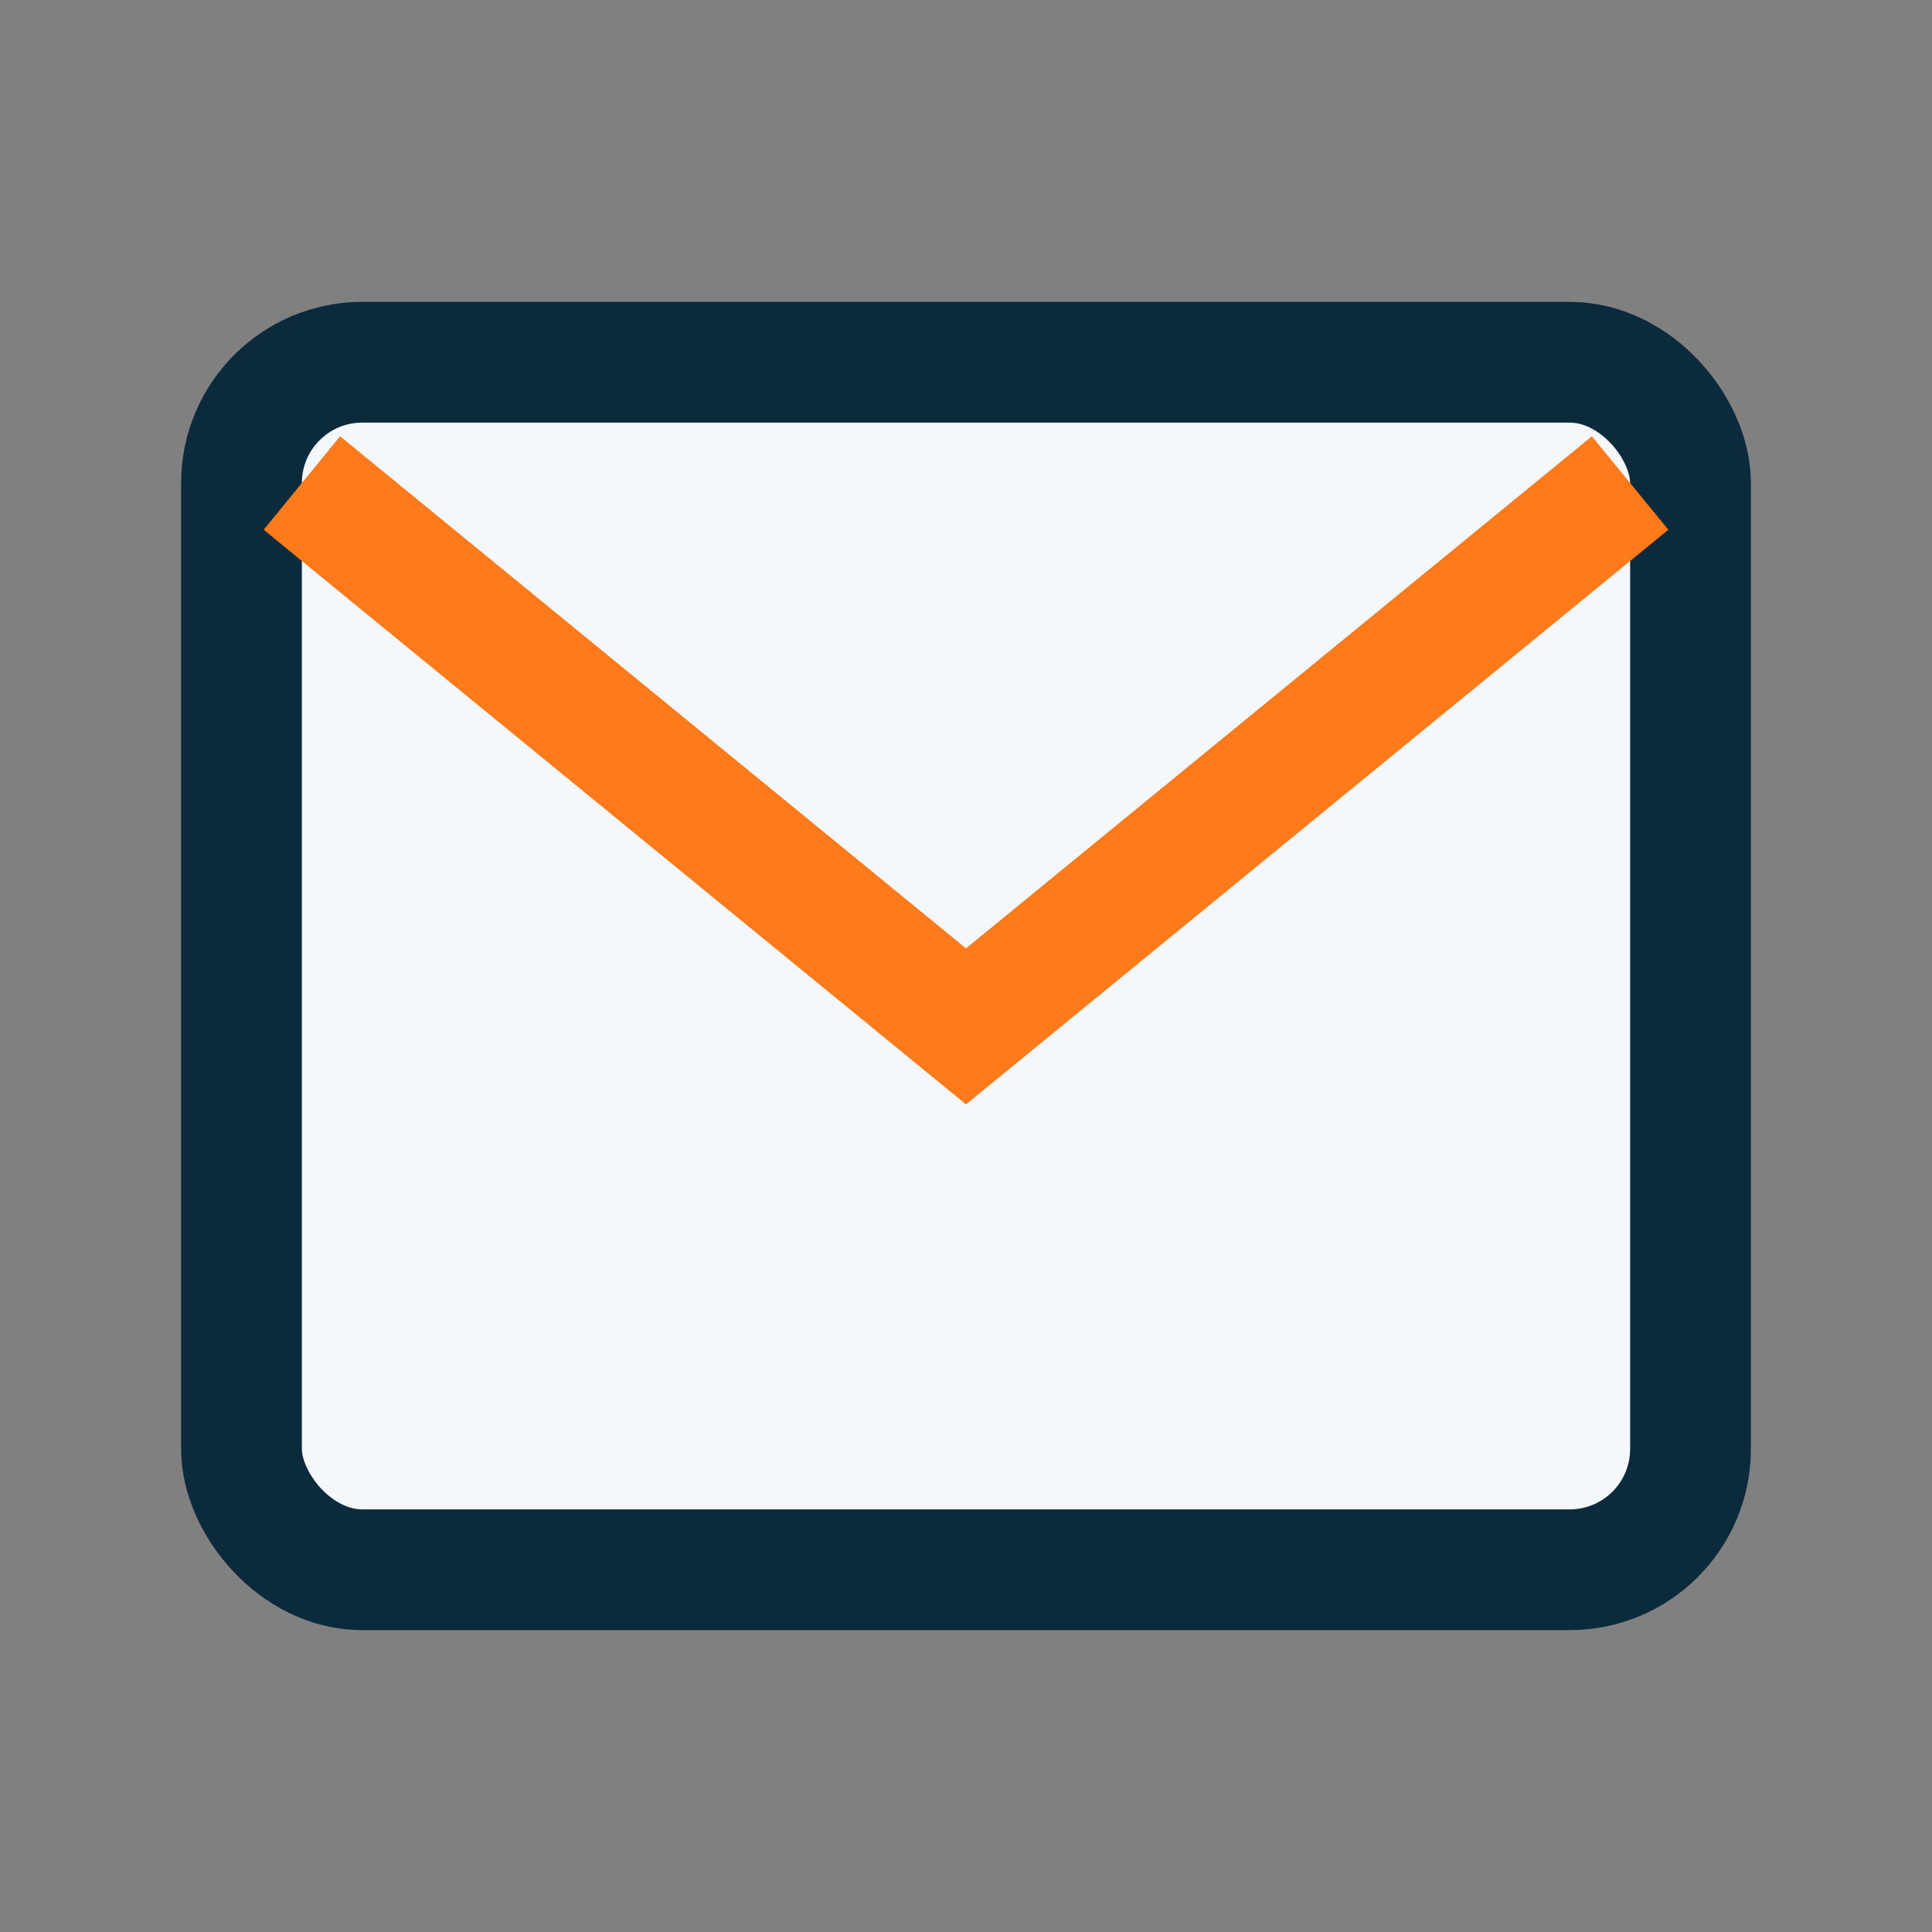
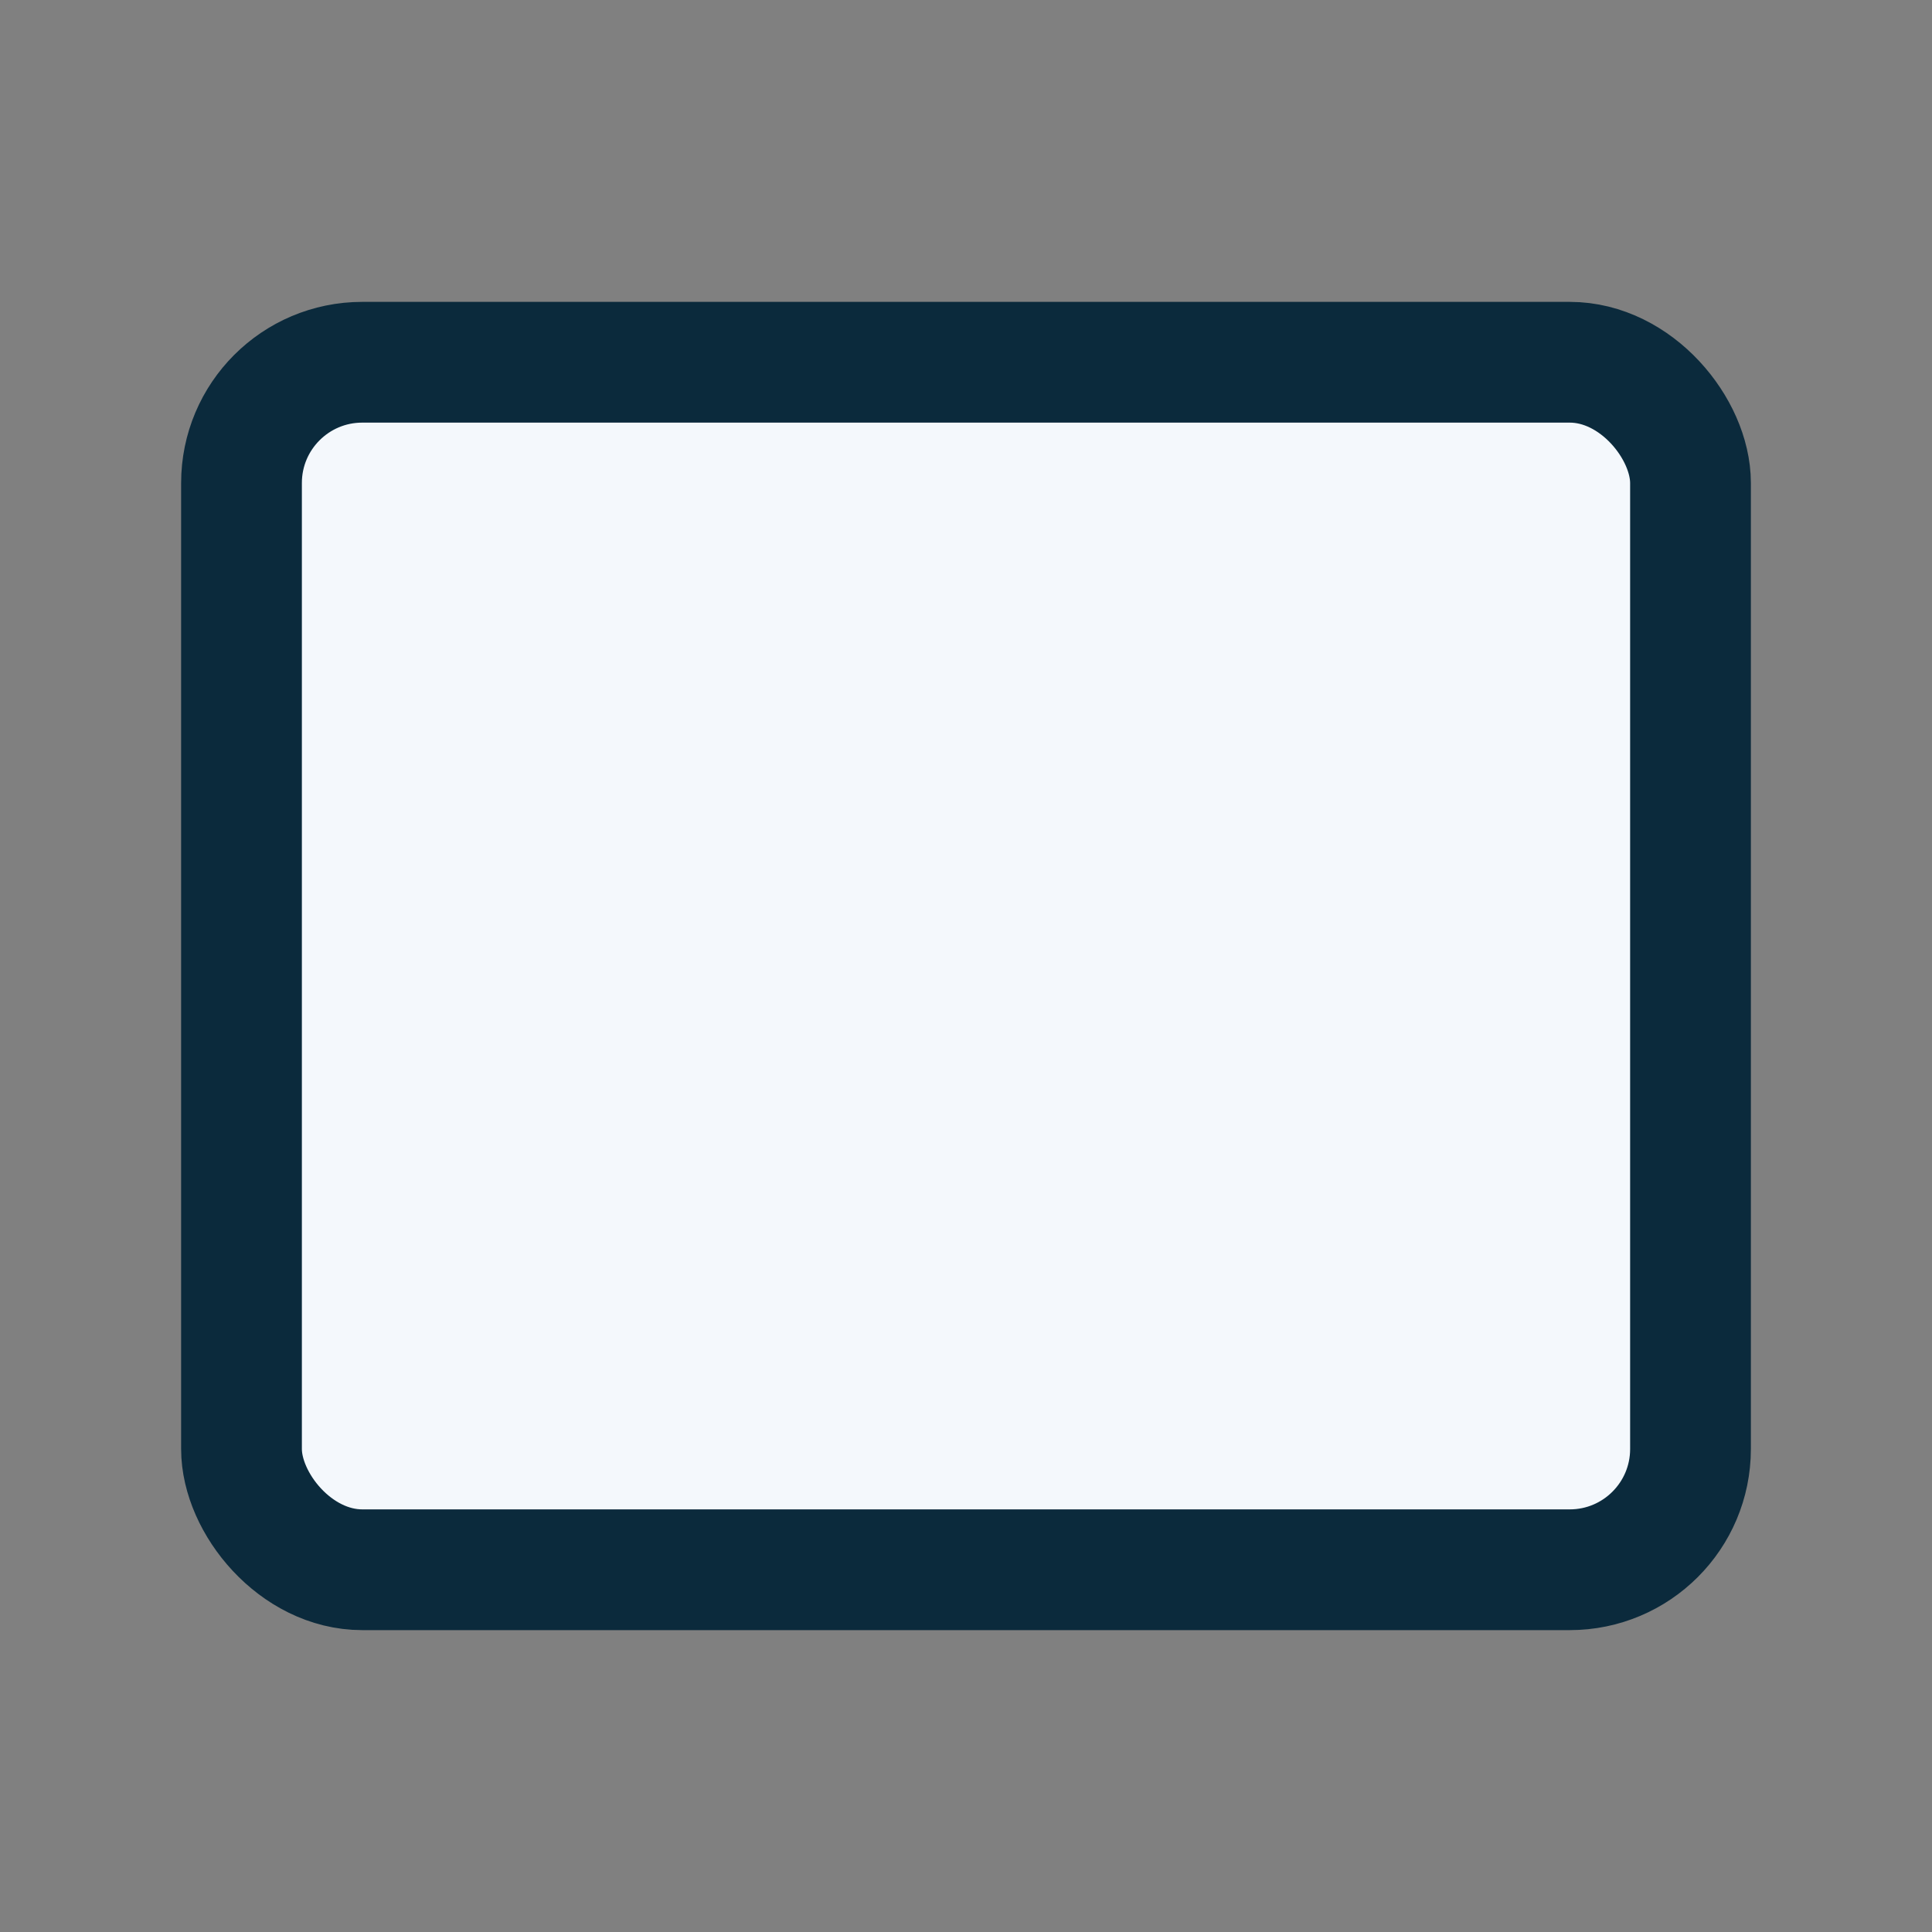
<svg xmlns="http://www.w3.org/2000/svg" width="32" height="32" viewBox="0 0 32 32">
  <rect x="0" y="0" width="32" height="32" fill="#808080" stroke="none" />
  <rect x="4" y="6" width="24" height="20" rx="2" fill="#F4F8FC" stroke="#0B2A3C" stroke-width="2" />
-   <path d="M5 8l11 9 11-9" fill="none" stroke="#FF7A1A" stroke-width="2" />
</svg>